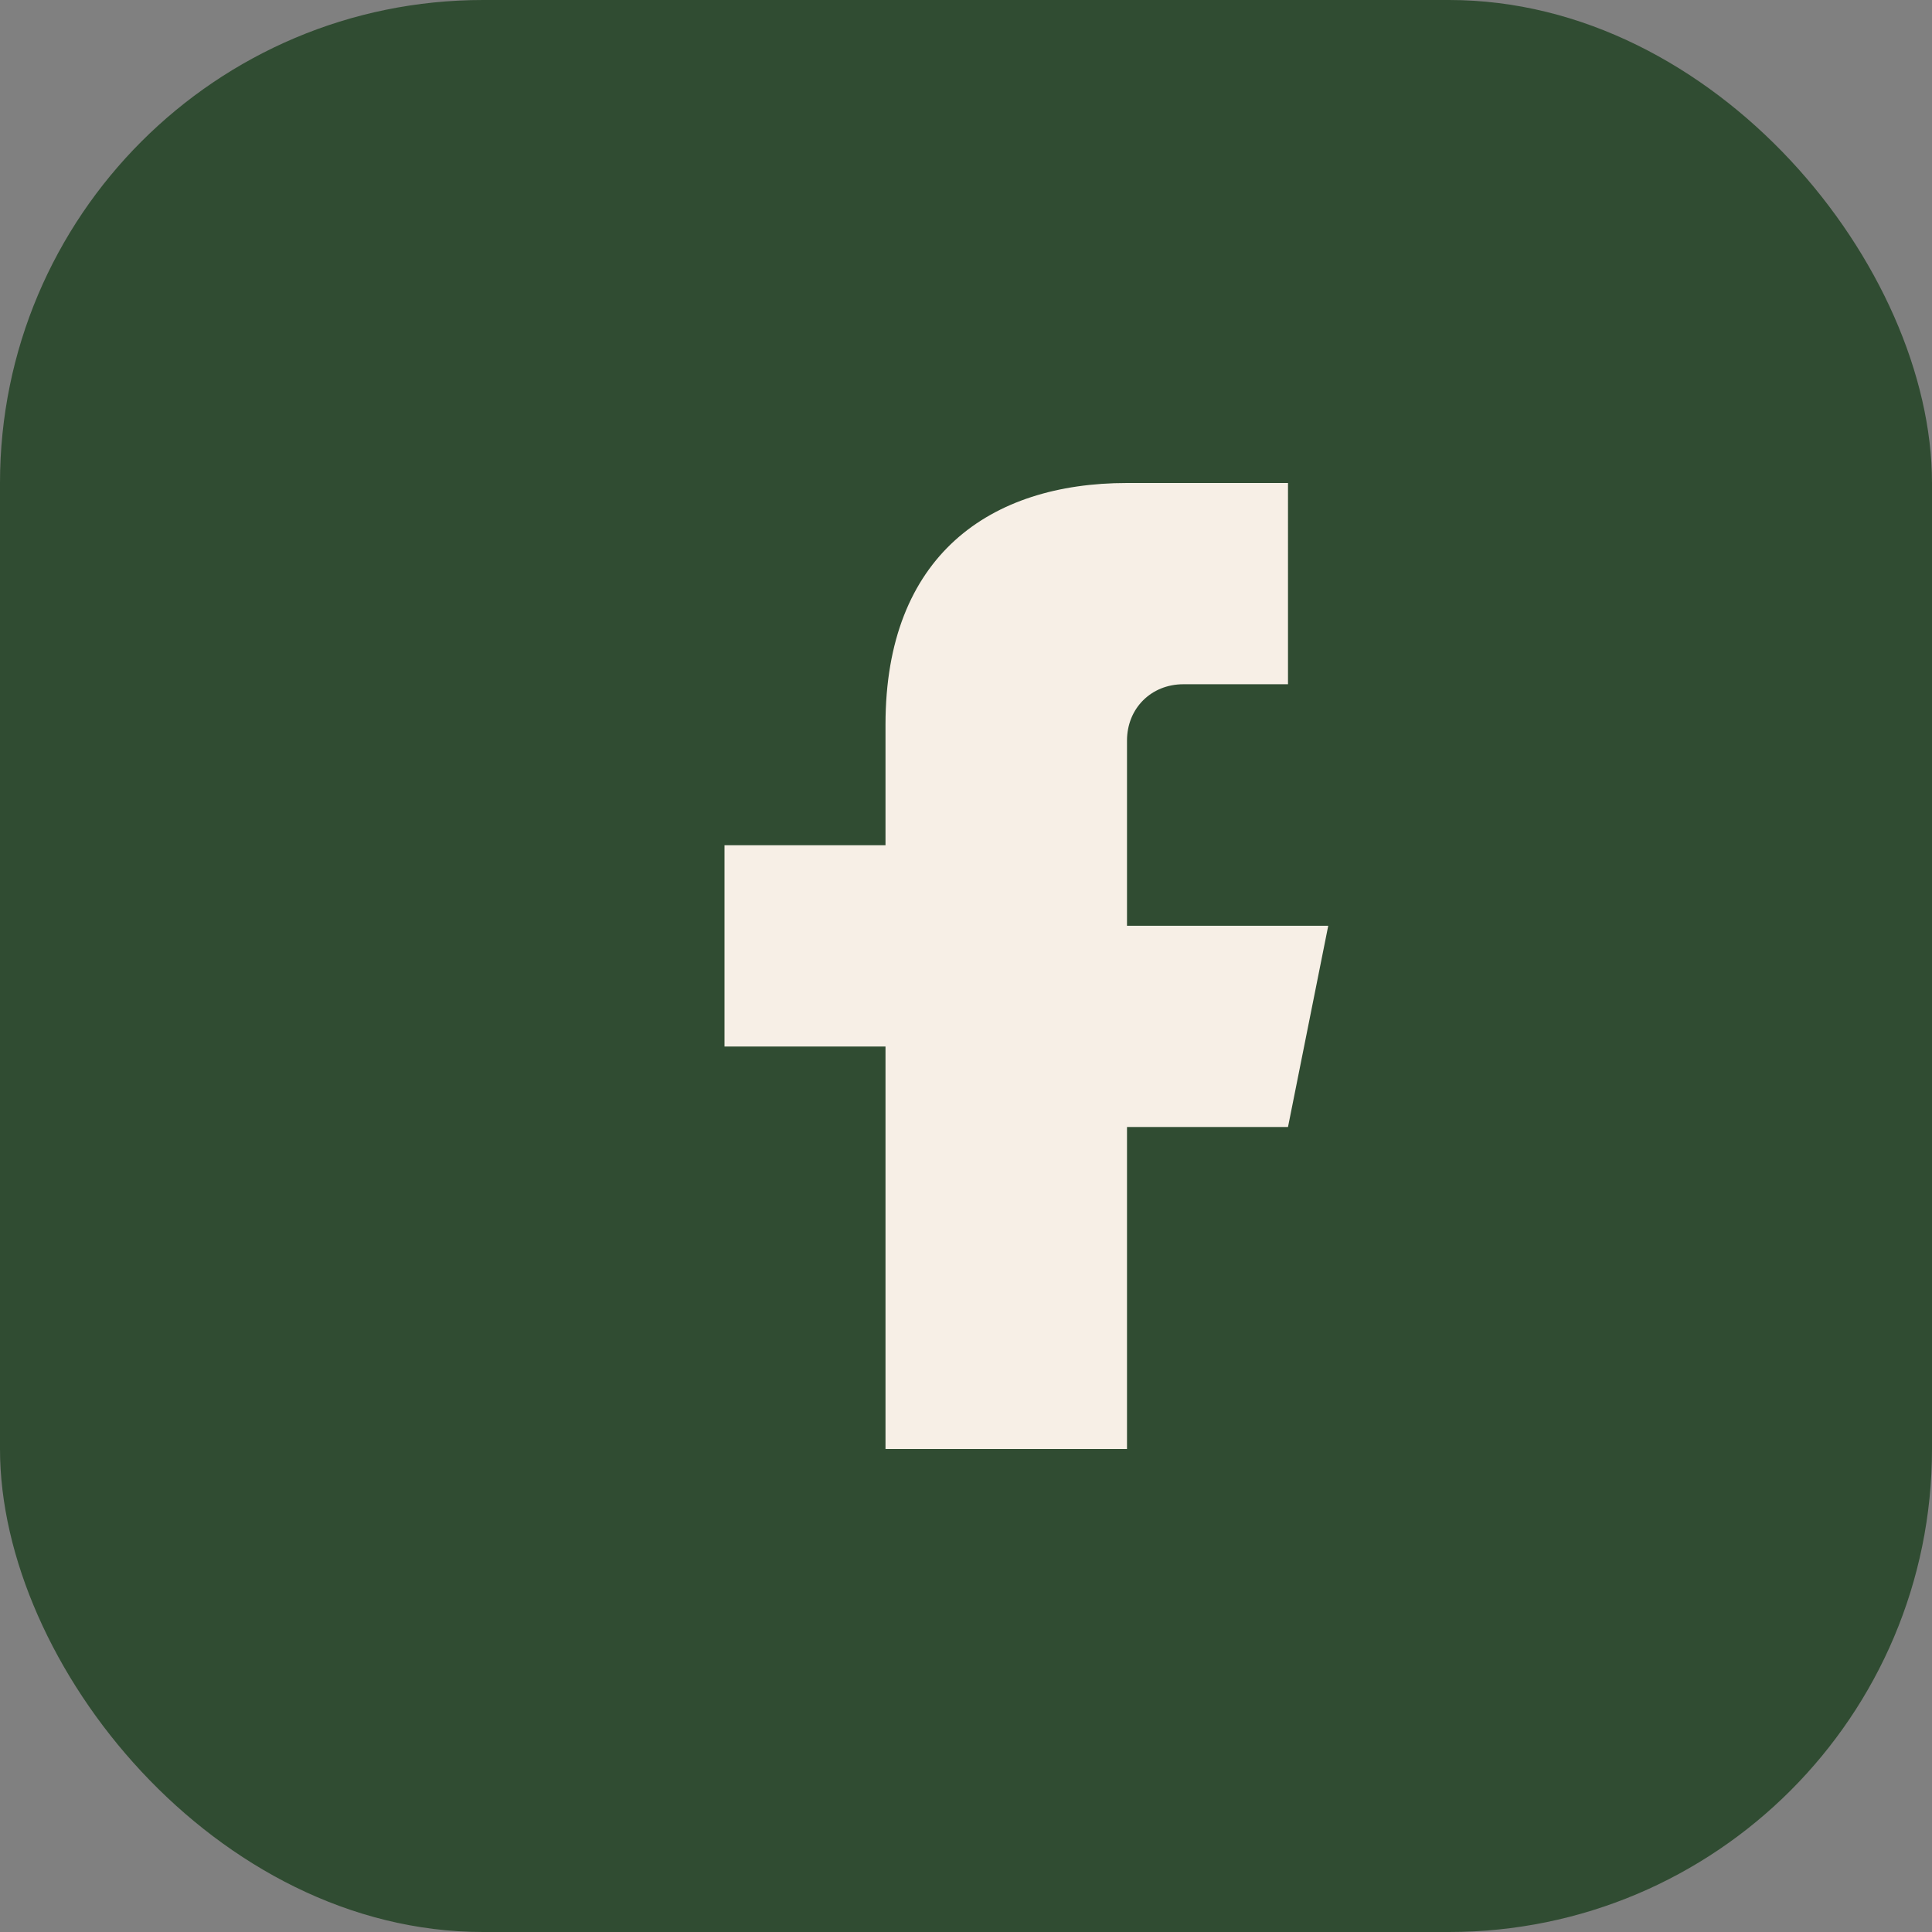
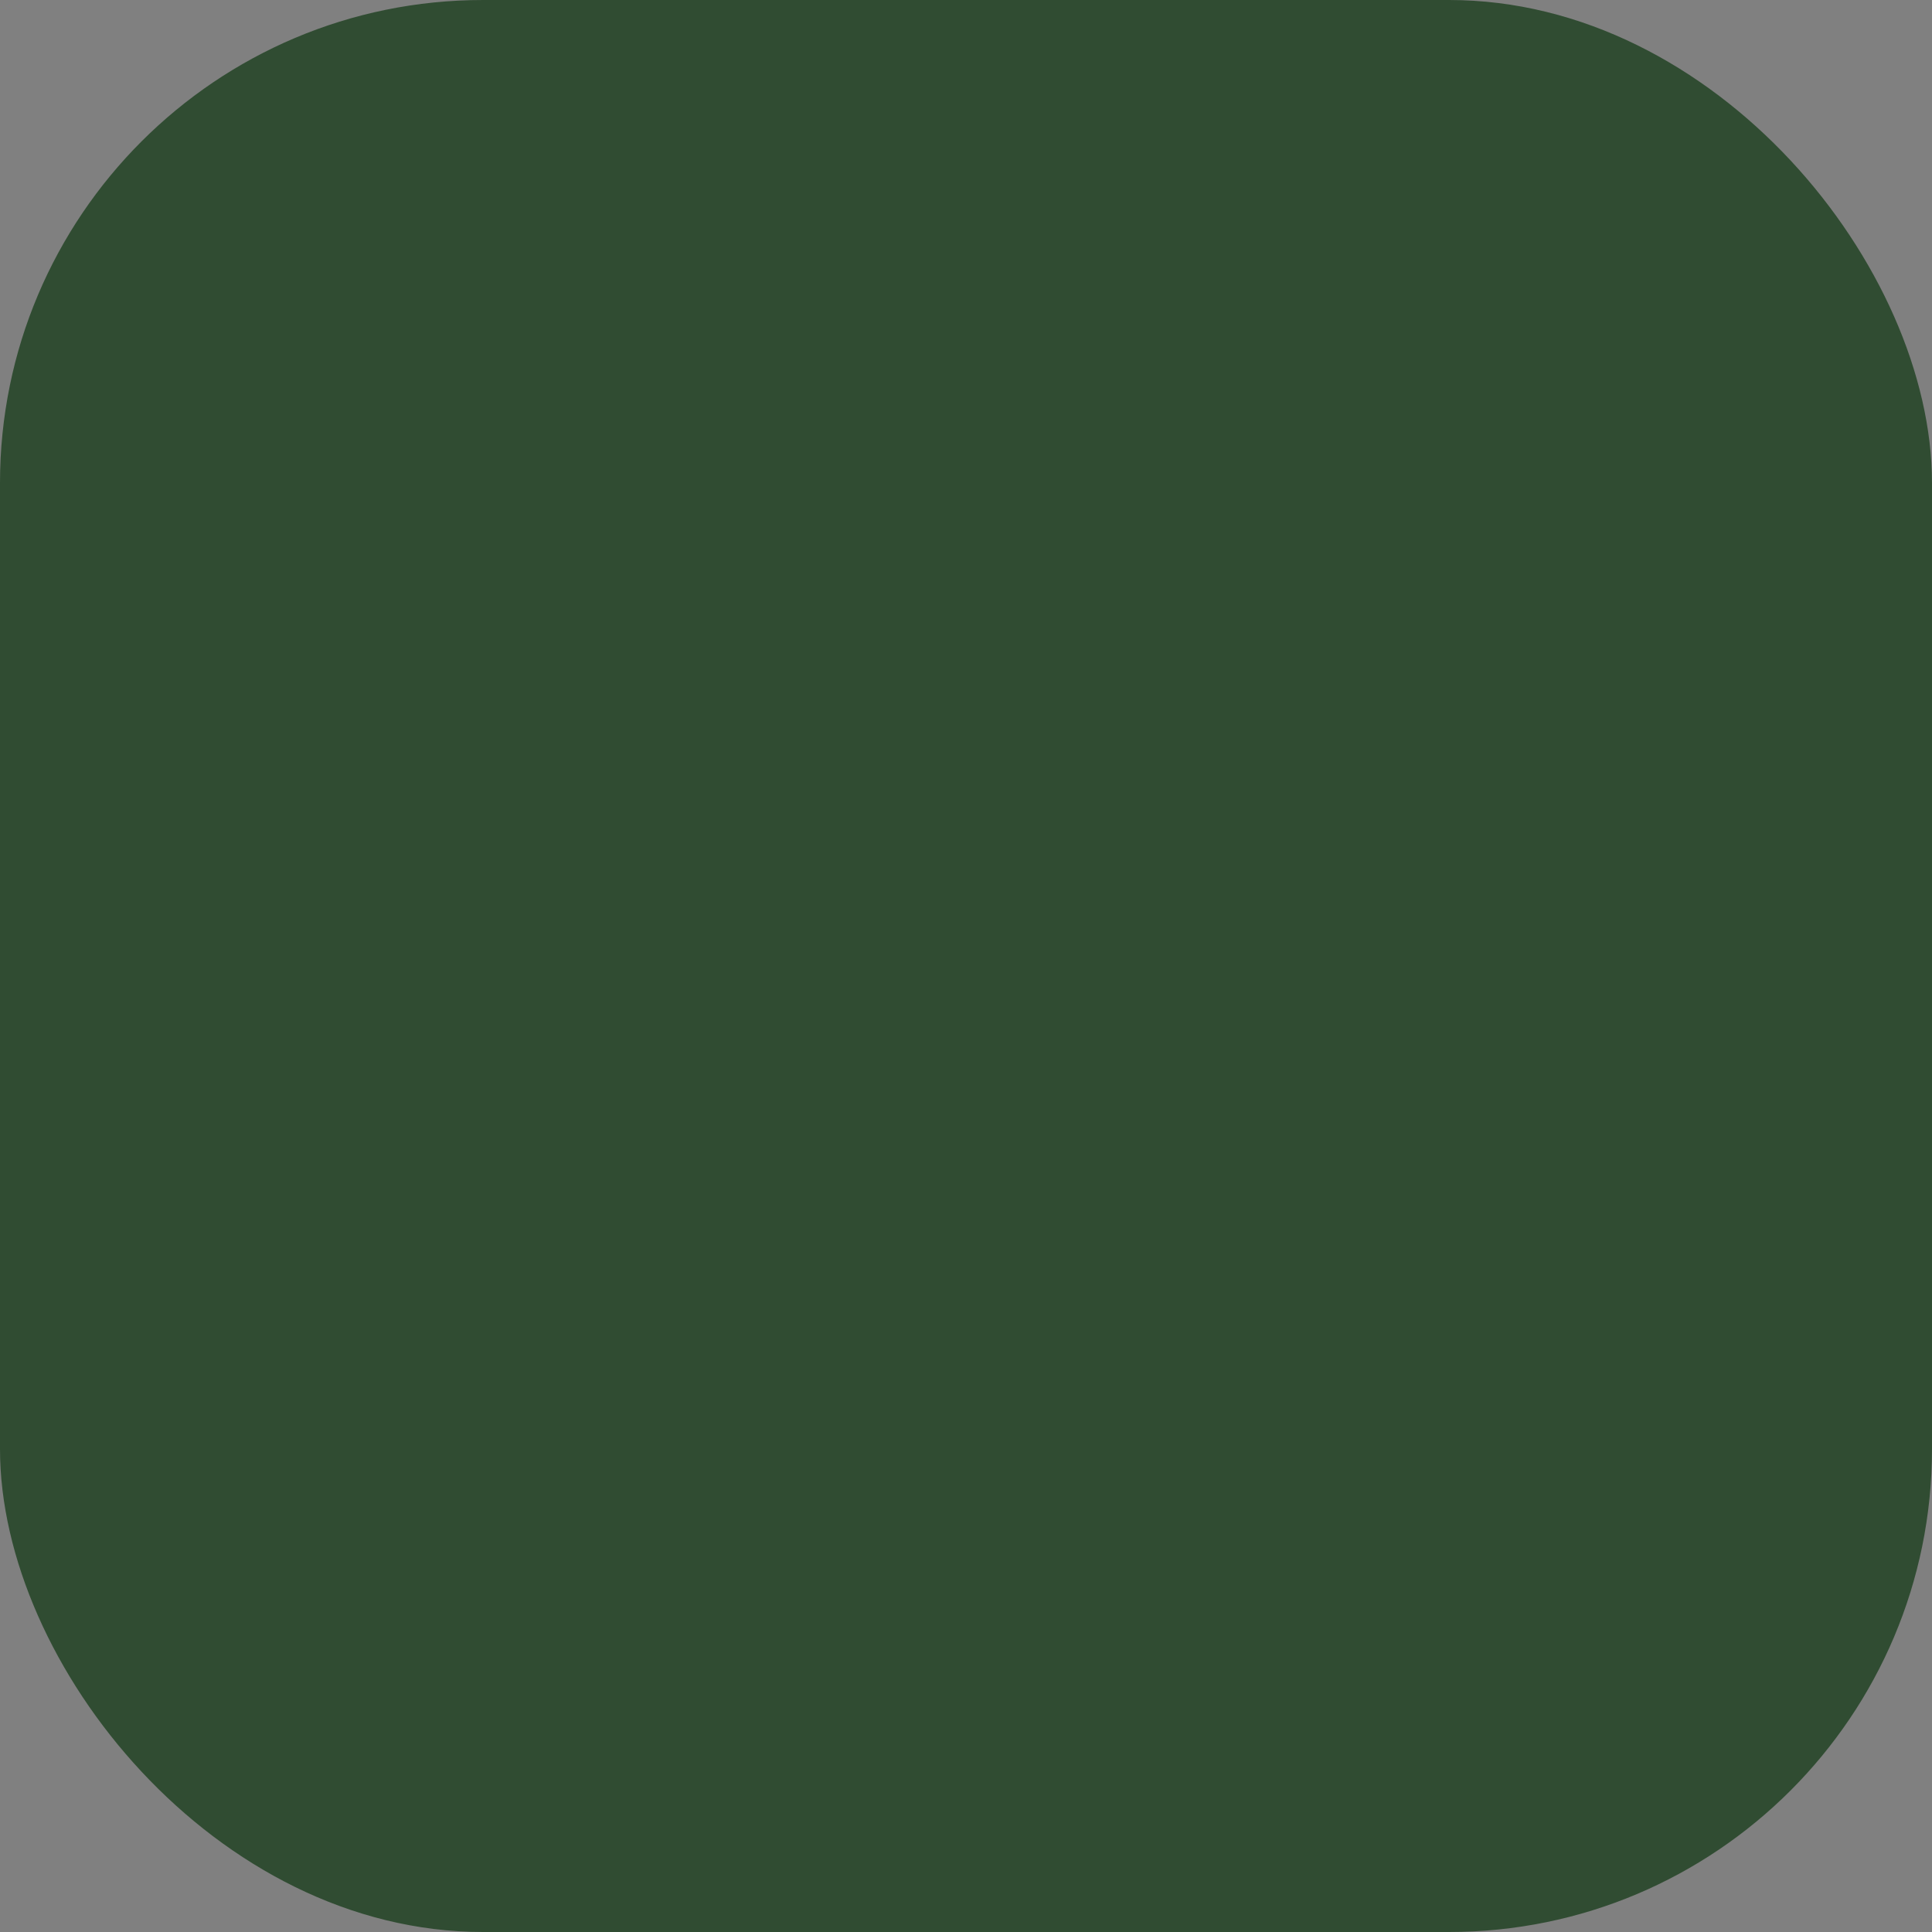
<svg xmlns="http://www.w3.org/2000/svg" width="24" height="24" viewBox="0 0 24 24">
  <rect x="0" y="0" width="24" height="24" fill="#808080" stroke="none" />
  <rect width="24" height="24" rx="6" fill="#304C32" />
-   <path d="M14 8.5h2V6h-2c-1.7 0-3 .9-3 3v1.5H9v2.5h2V18h3v-4h2l.5-2.5H14V9.2c0-.4.3-.7.7-.7z" fill="#F7EFE6" />
</svg>